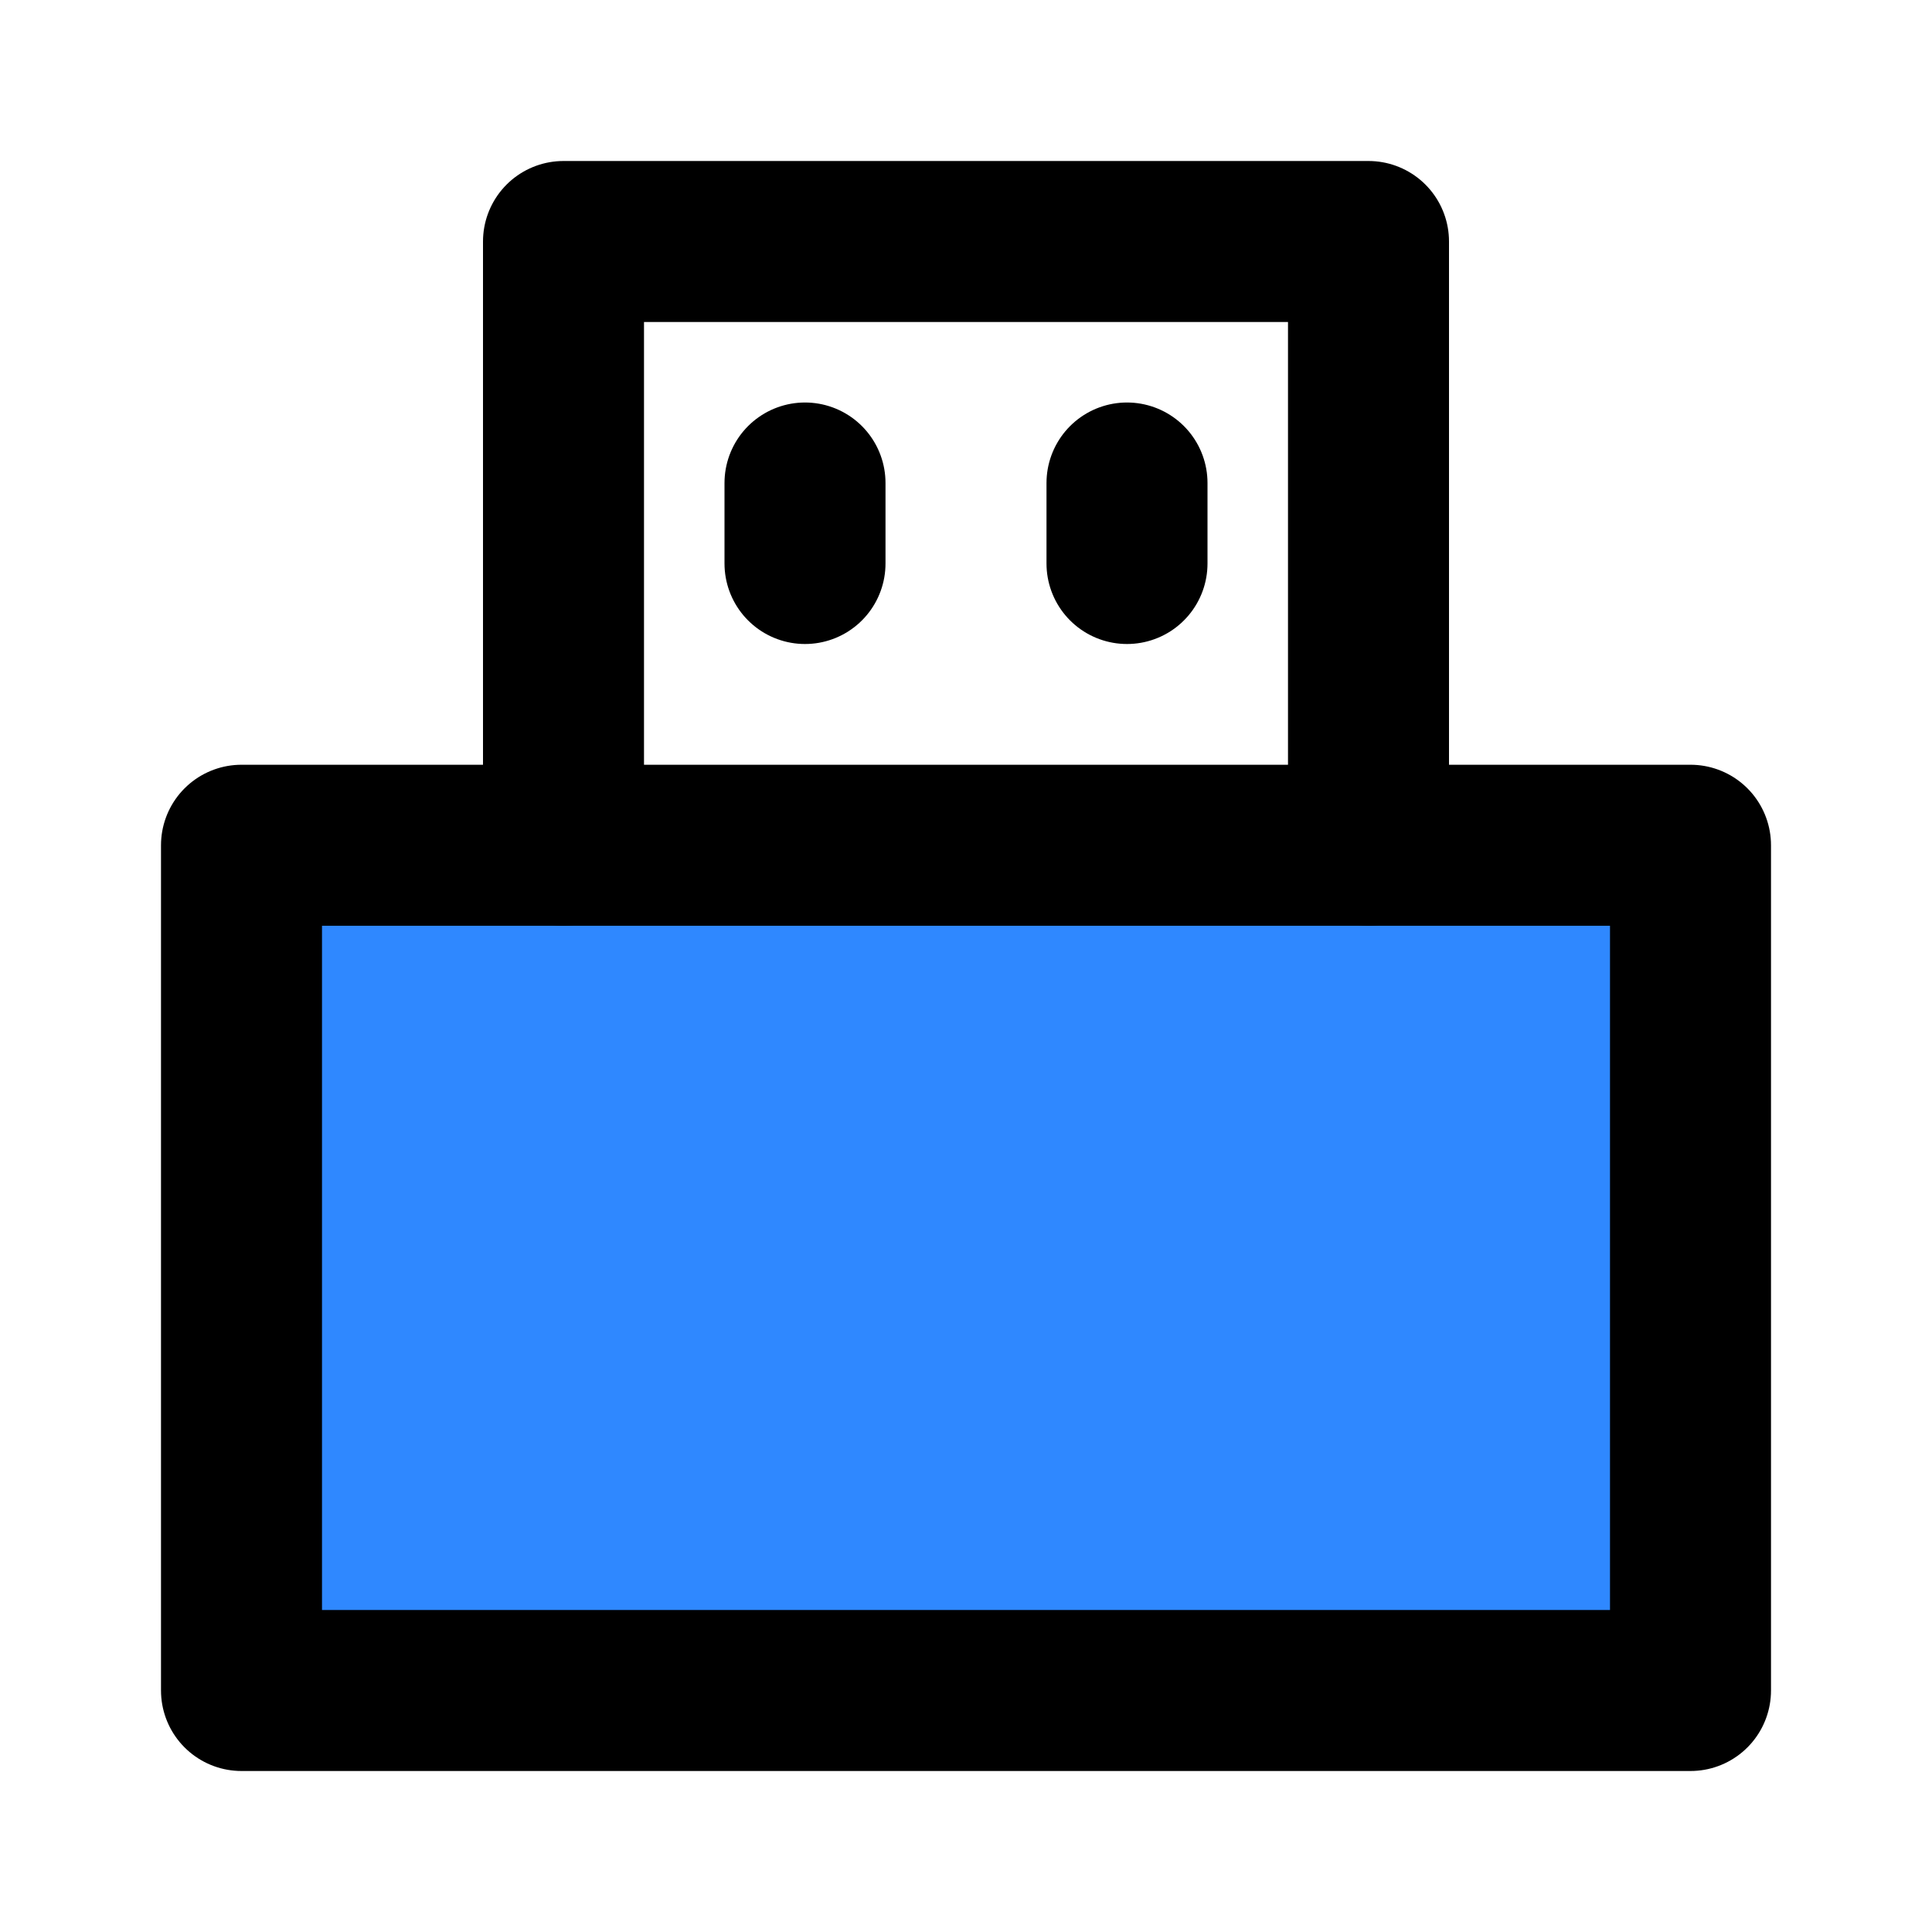
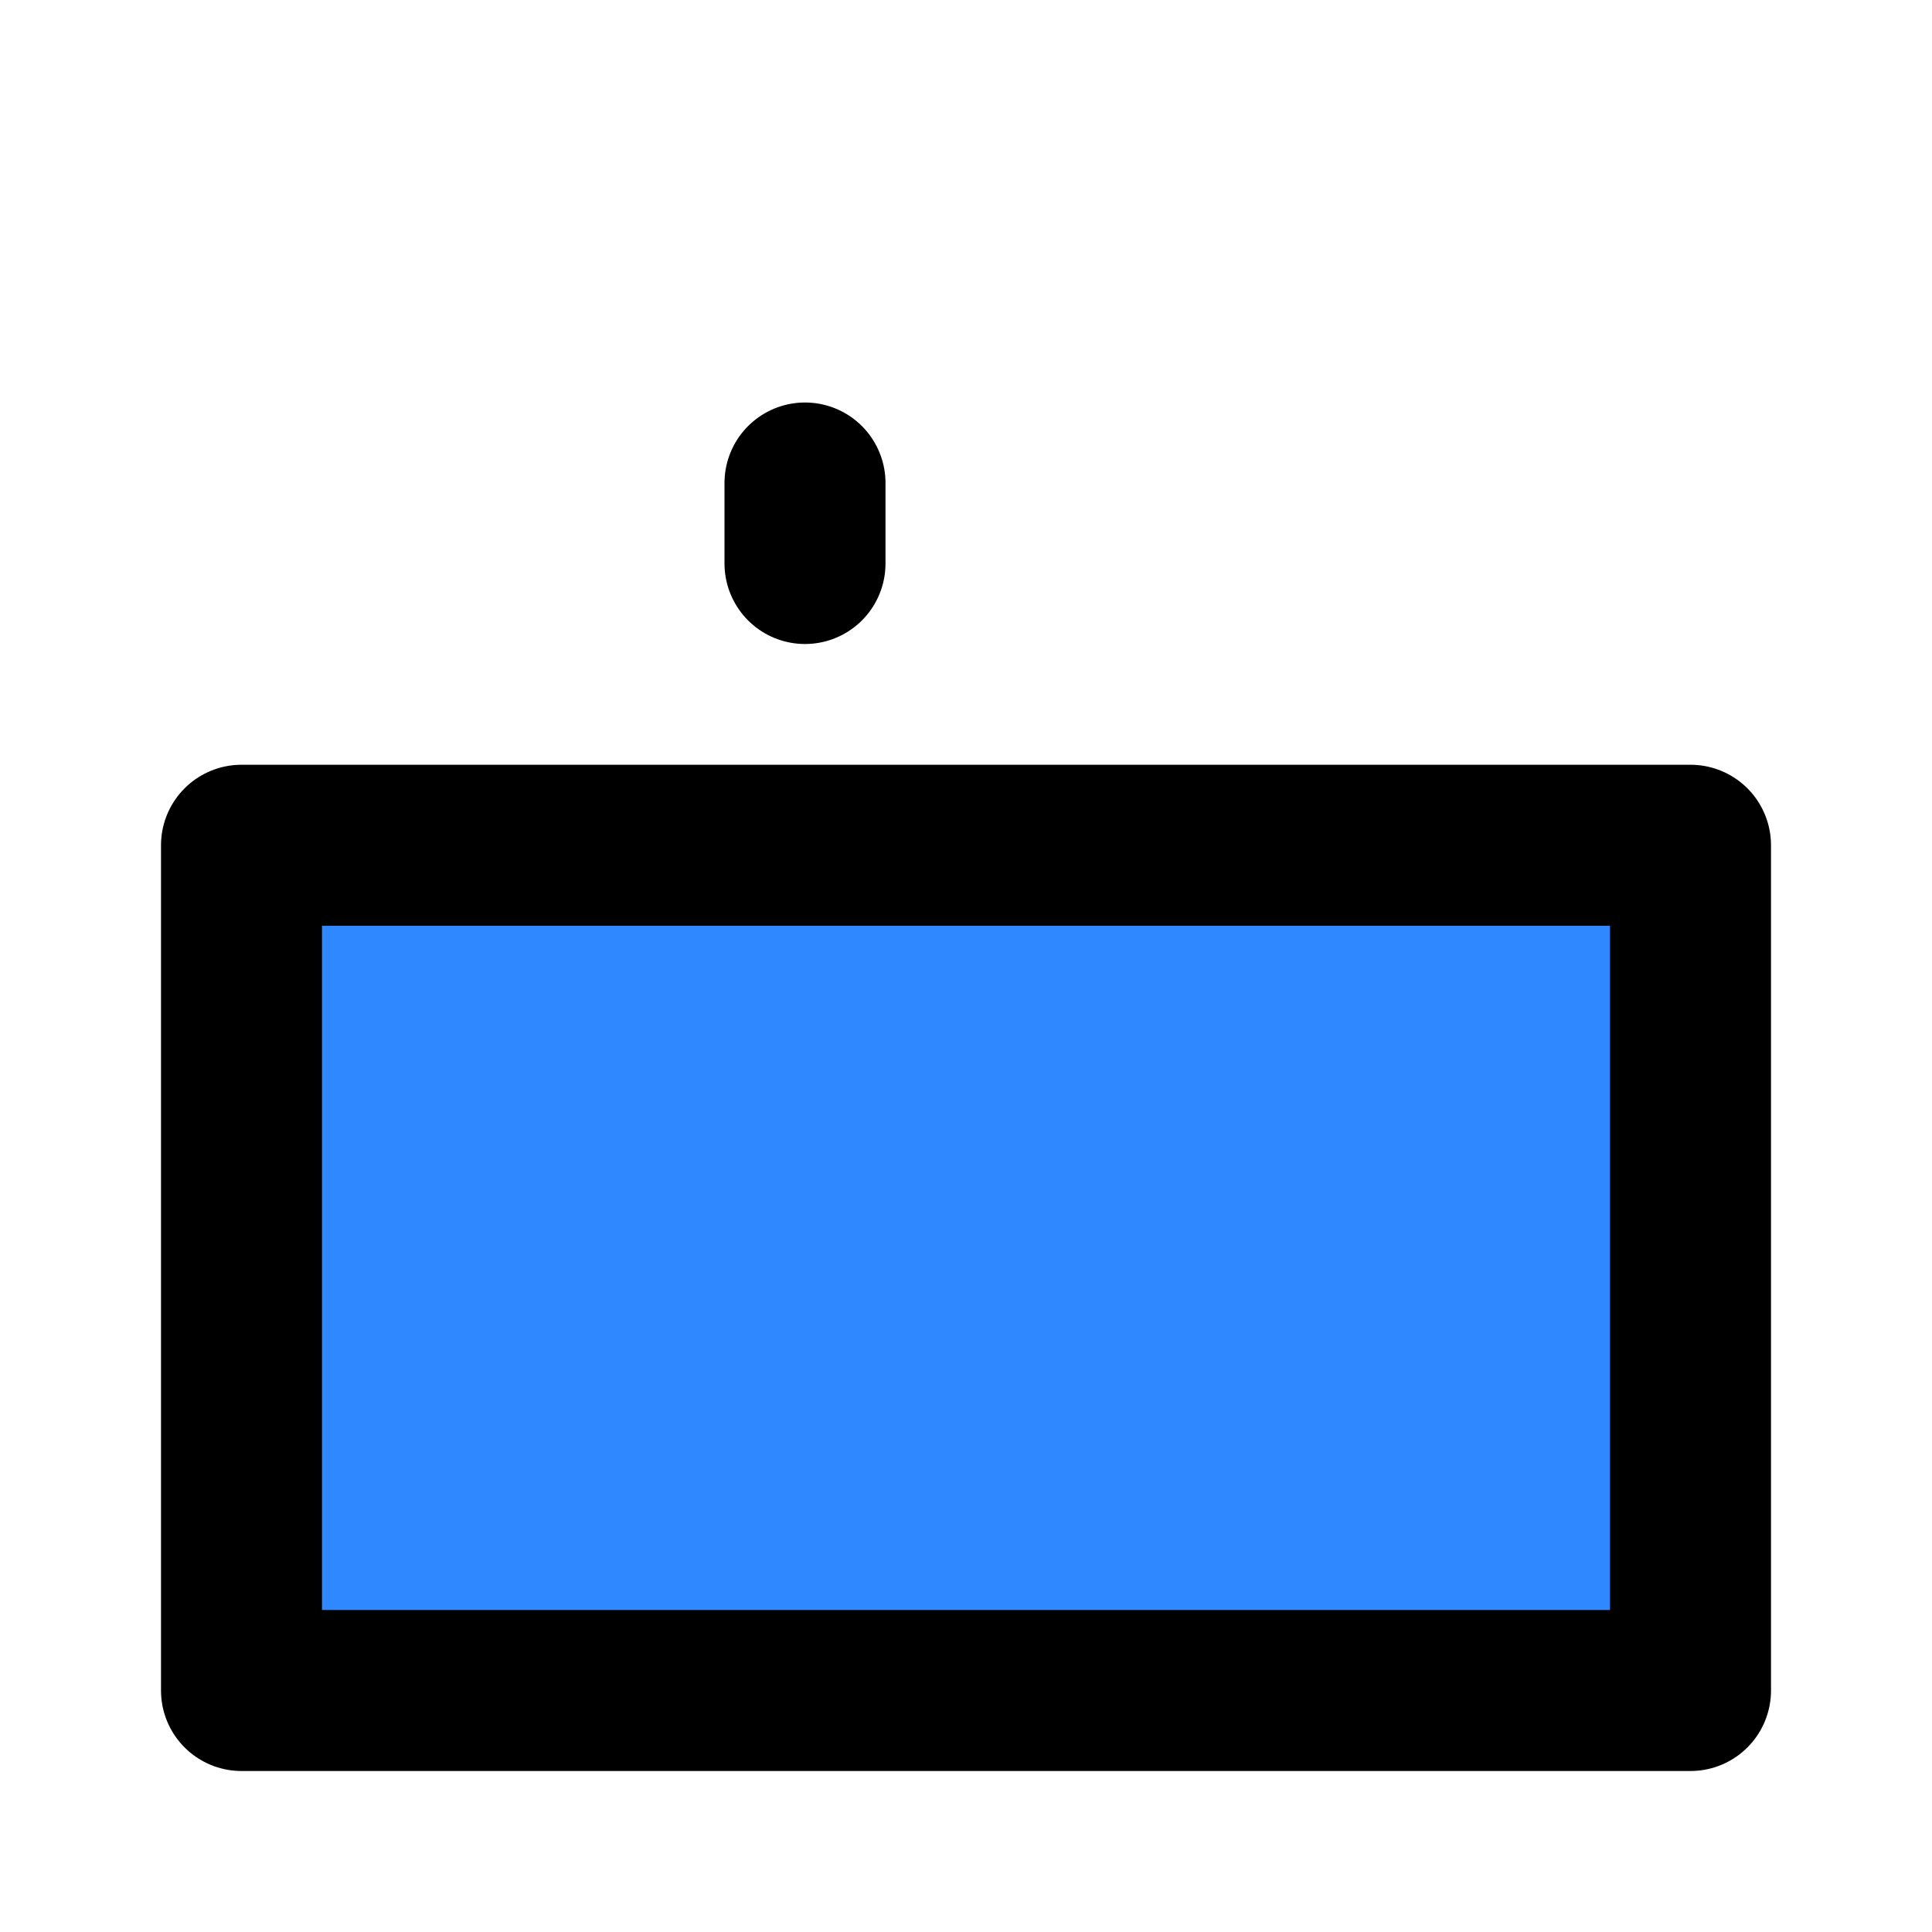
<svg xmlns="http://www.w3.org/2000/svg" width="48" height="48" viewBox="0 0 48 48" fill="none">
  <path d="M42 21H6V42H42V21Z" fill="#2F88FF" stroke="black" stroke-width="4" stroke-linejoin="round" />
-   <path d="M14 21V6H34V21" stroke="black" stroke-width="4" stroke-linecap="round" stroke-linejoin="round" />
  <path d="M20 12V14" stroke="black" stroke-width="4" stroke-linecap="round" stroke-linejoin="round" />
-   <path d="M28 12V14" stroke="black" stroke-width="4" stroke-linecap="round" stroke-linejoin="round" />
</svg>